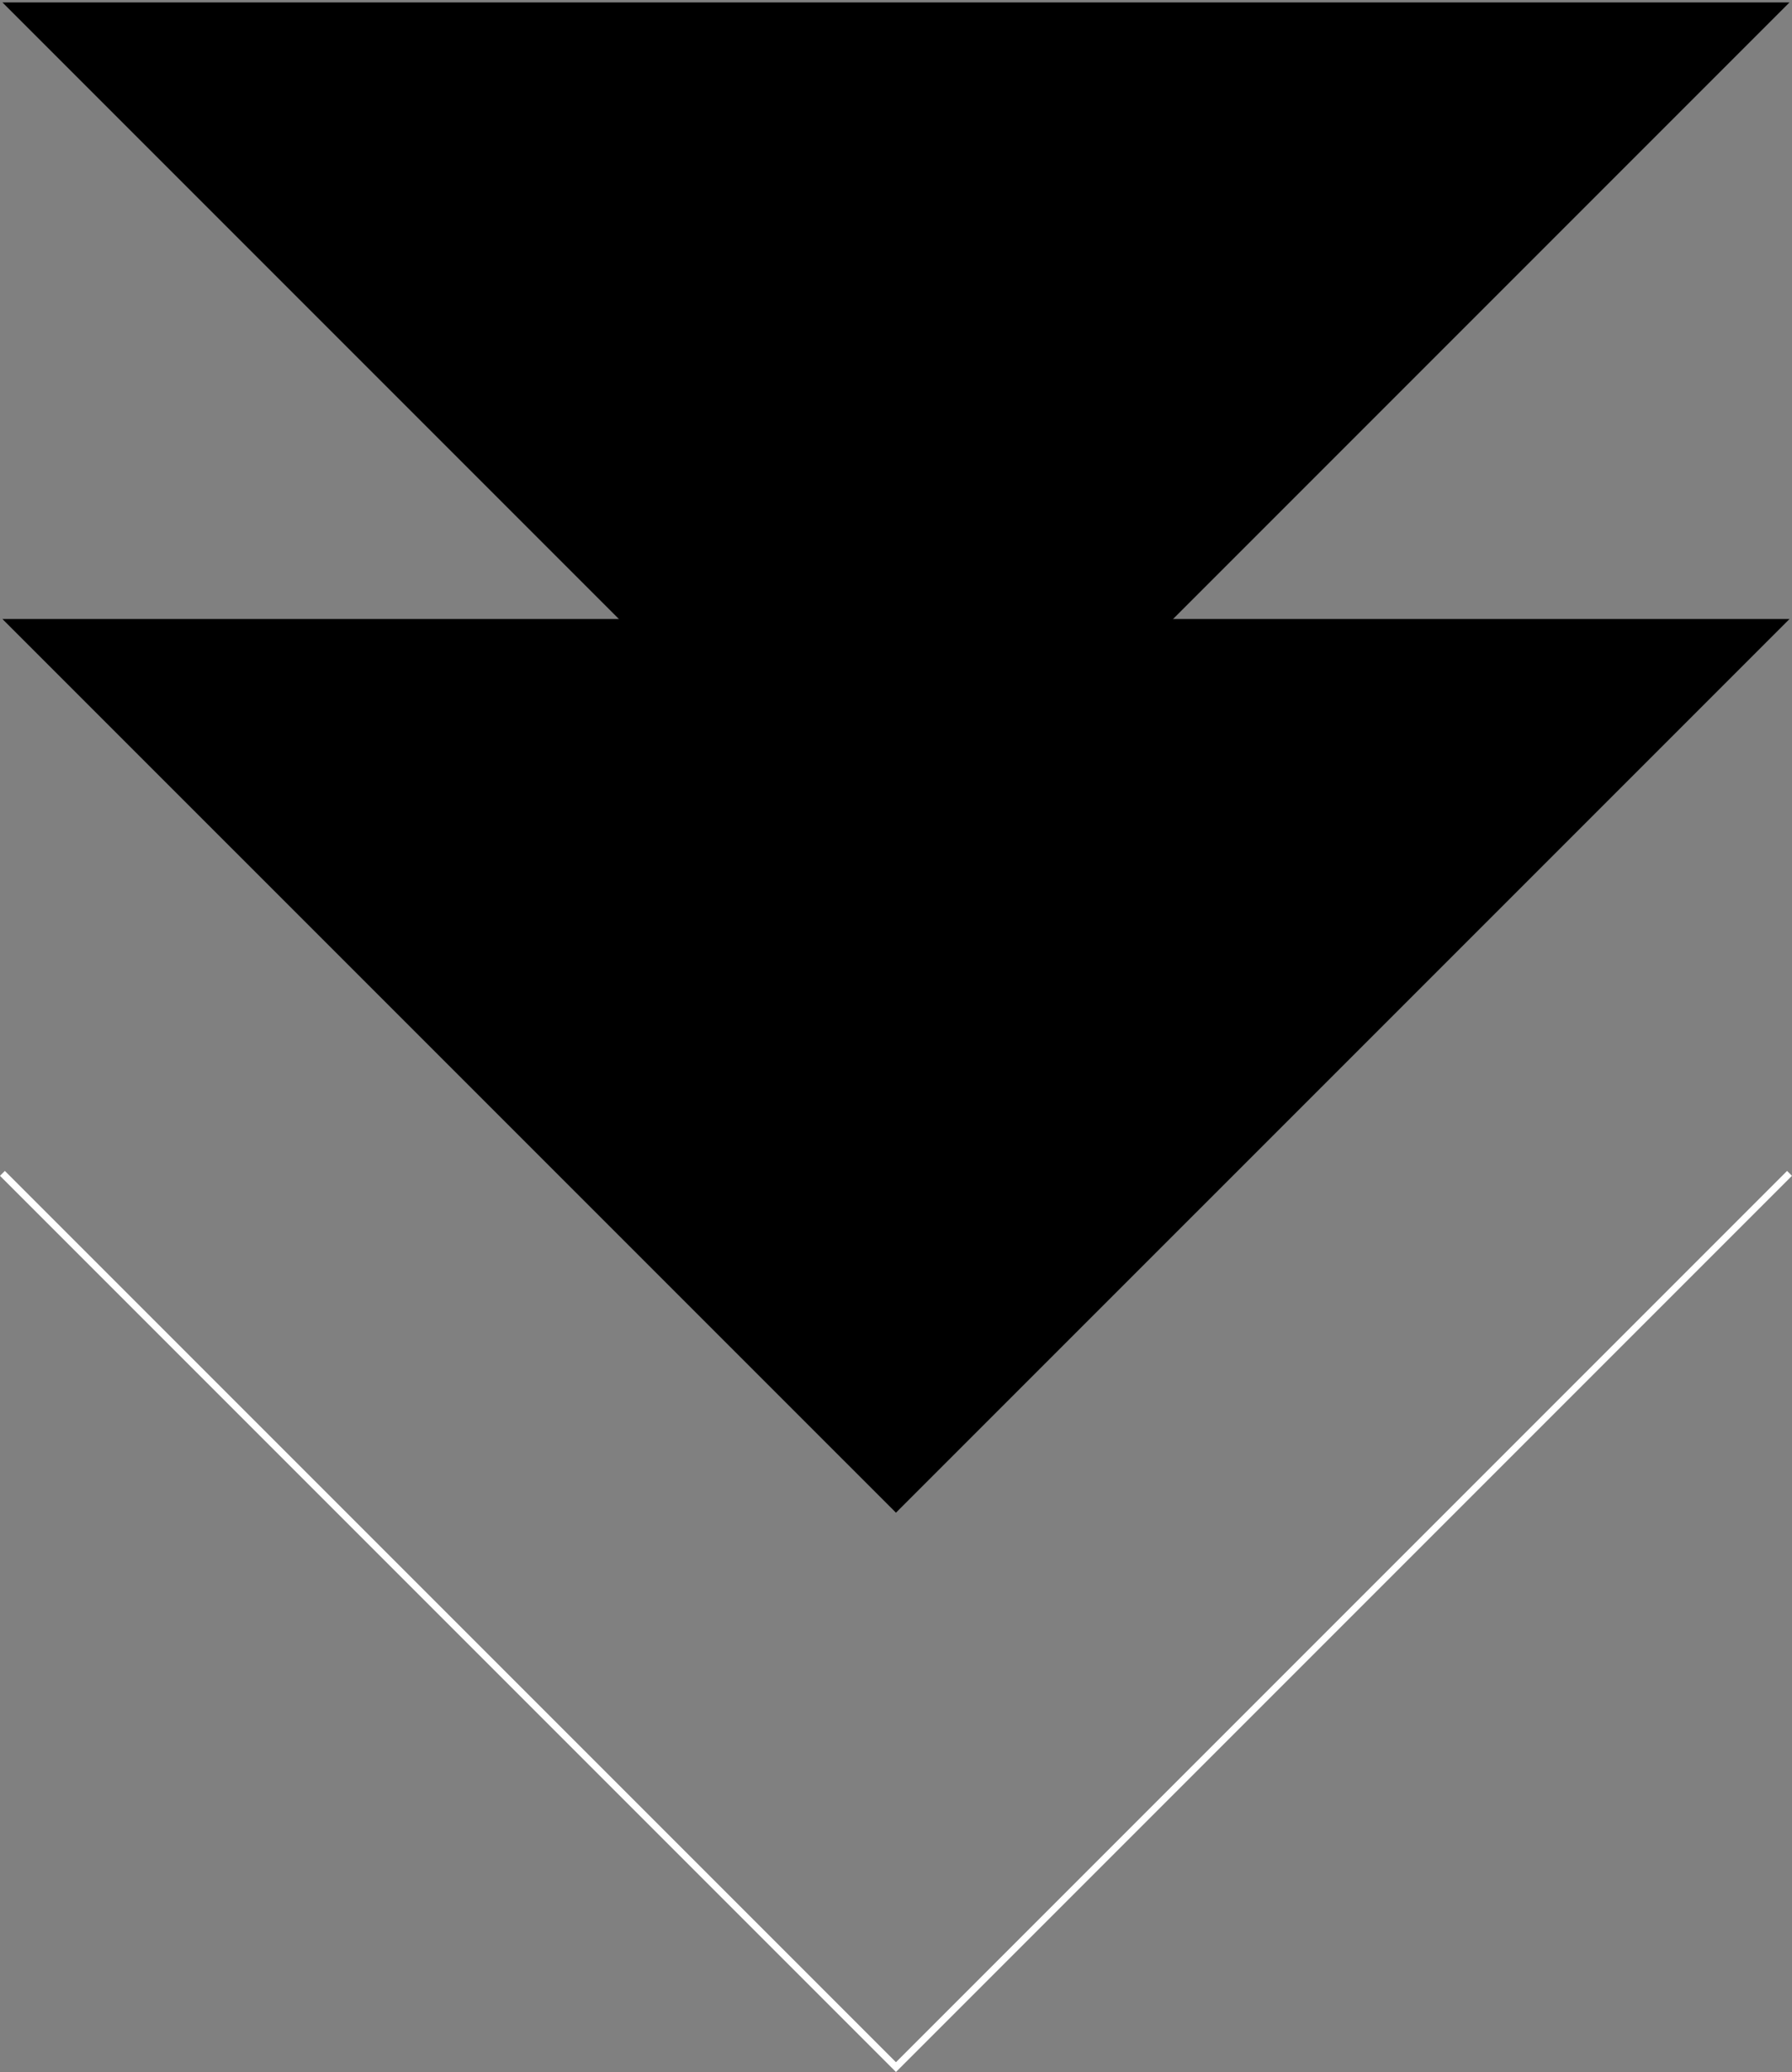
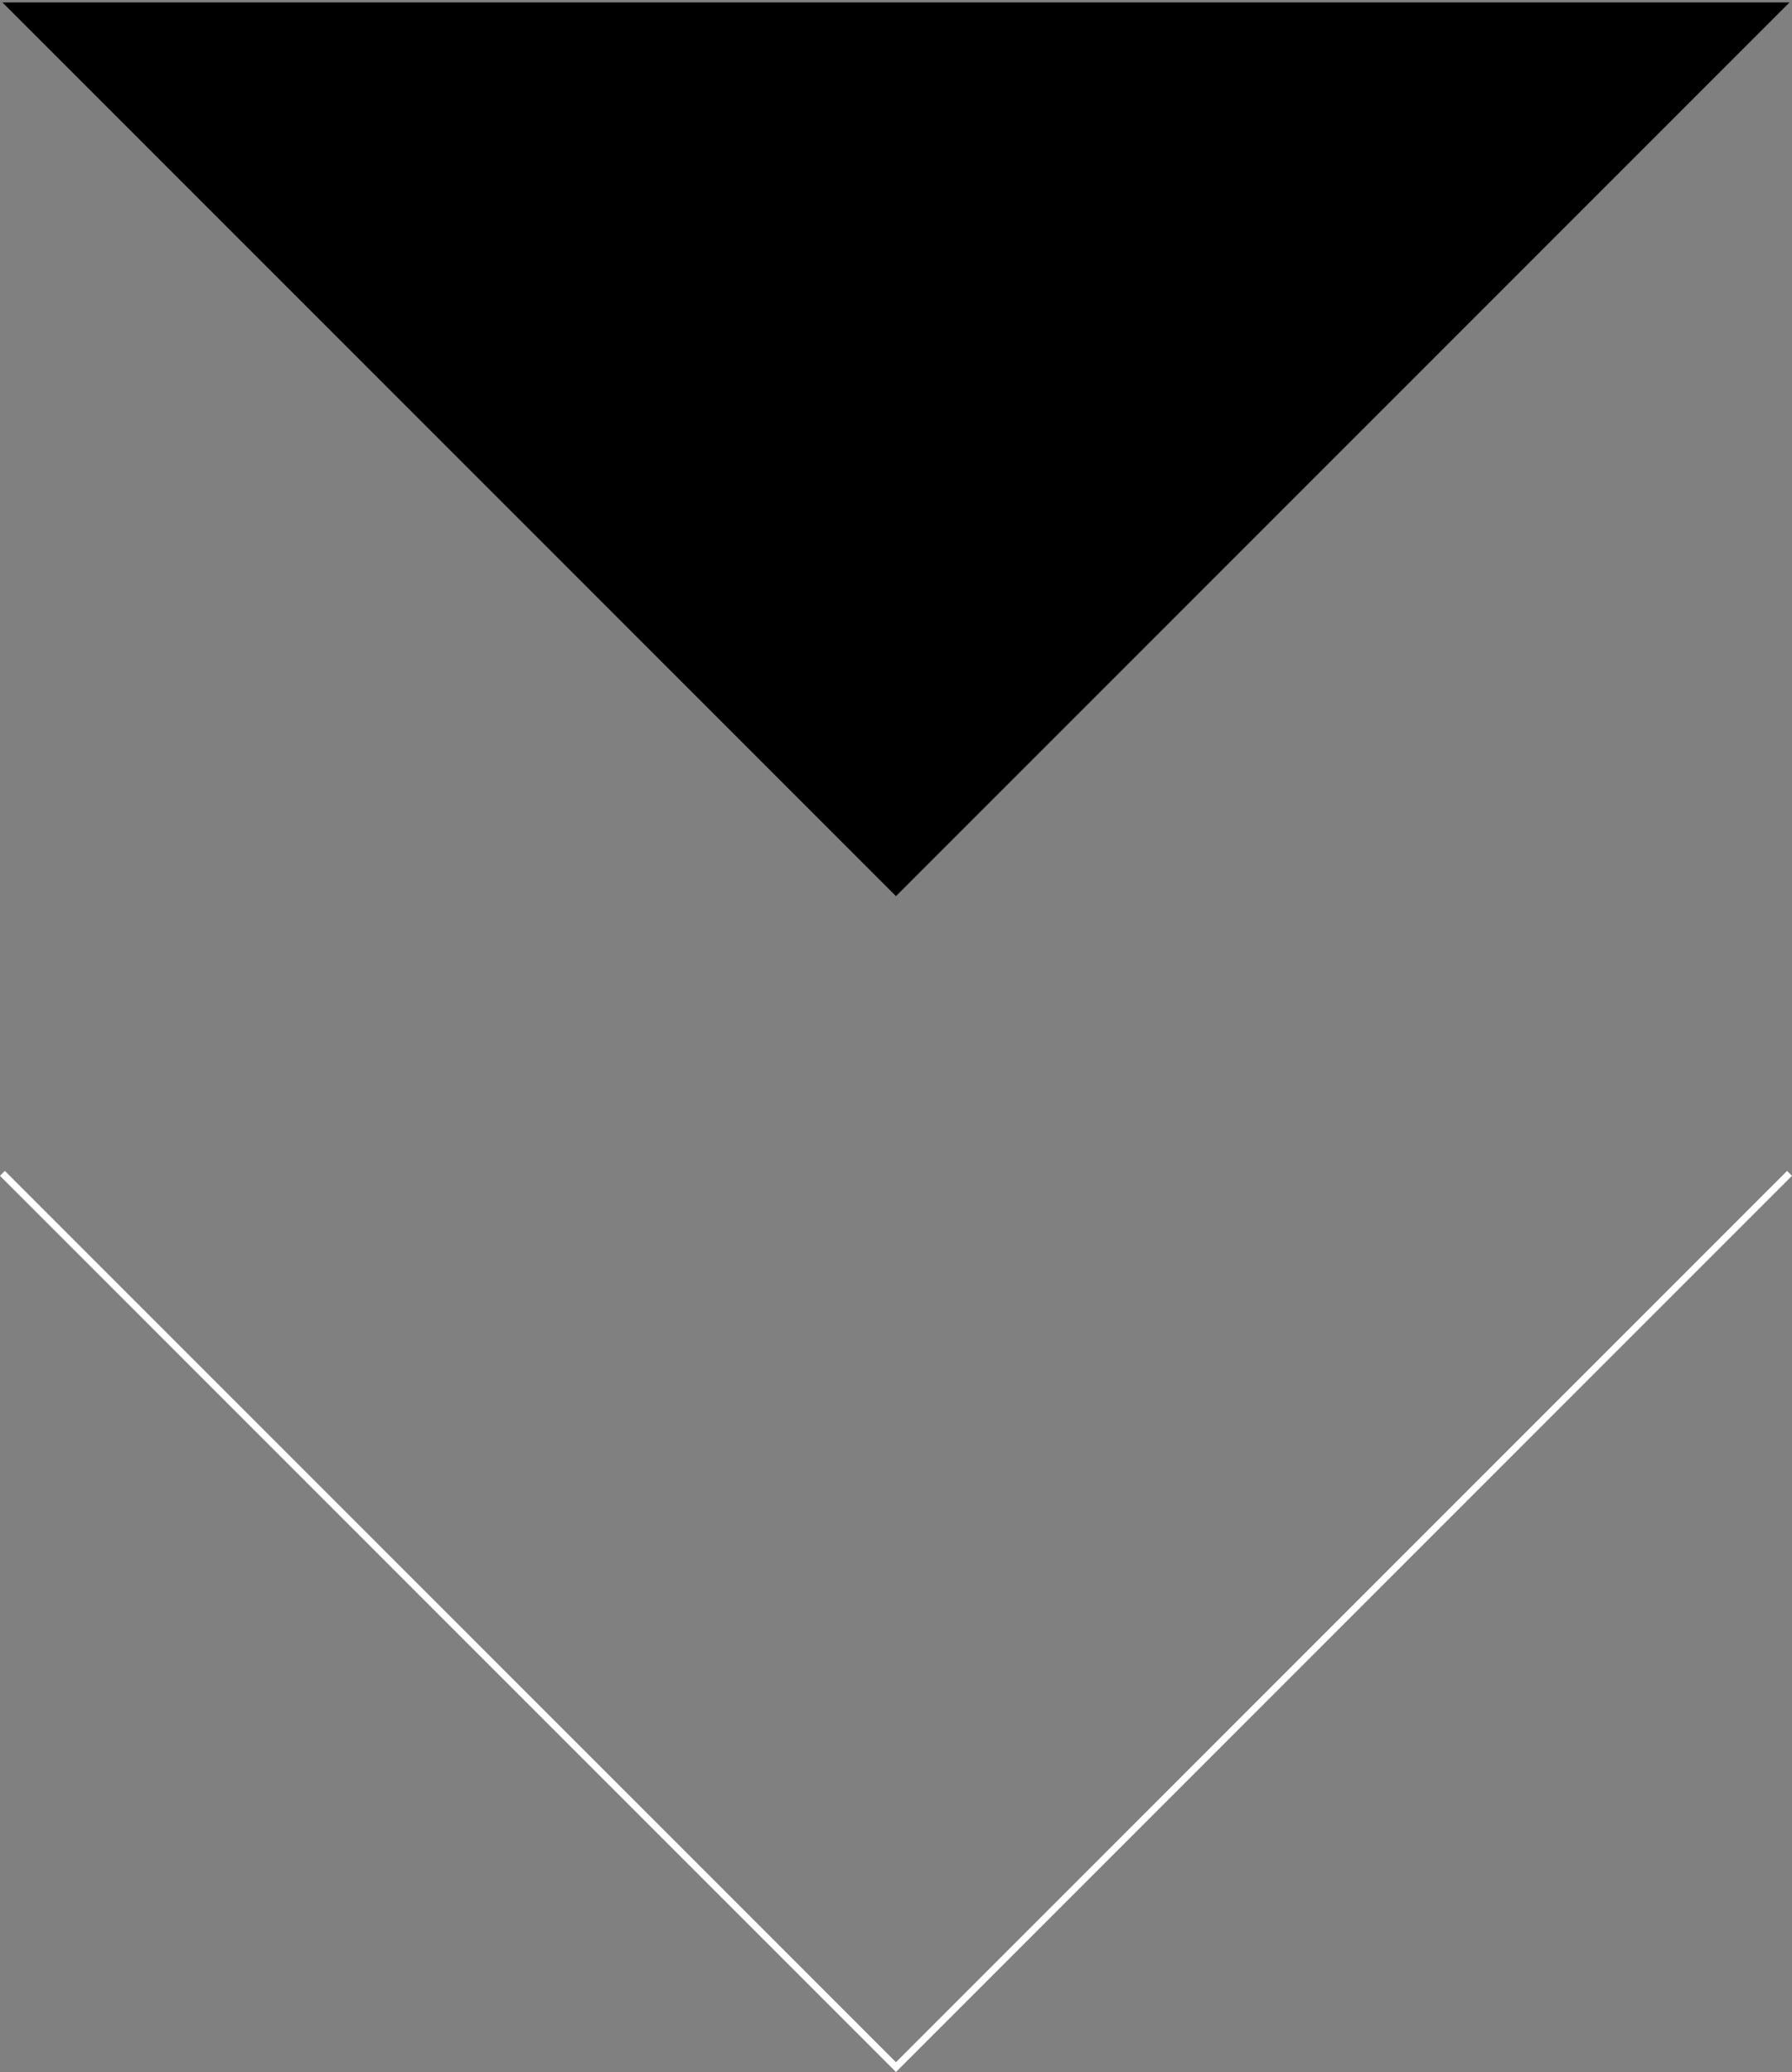
<svg xmlns="http://www.w3.org/2000/svg" viewBox="0 0 259.09 299.51">
  <rect x="0" y="0" width="259.09" height="299.51" fill="#808080" stroke="none" />
  <defs>
    <style>.cls-1{fill:none;stroke:#fff;stroke-miterlimit:10;}</style>
  </defs>
  <title>Fichier 1</title>
  <g id="Calque_2" data-name="Calque 2">
    <g id="Calque_1-2" data-name="Calque 1">
      <polyline class="cls-1" points="0.35 169.61 129.54 298.8 258.73 169.61" />
-       <polyline class="cls-2" points="0.35 89.48 129.54 218.66 258.73 89.48" />
      <polyline class="cls-3" points="0.35 0.35 129.54 129.54 258.73 0.35" />
    </g>
  </g>
</svg>